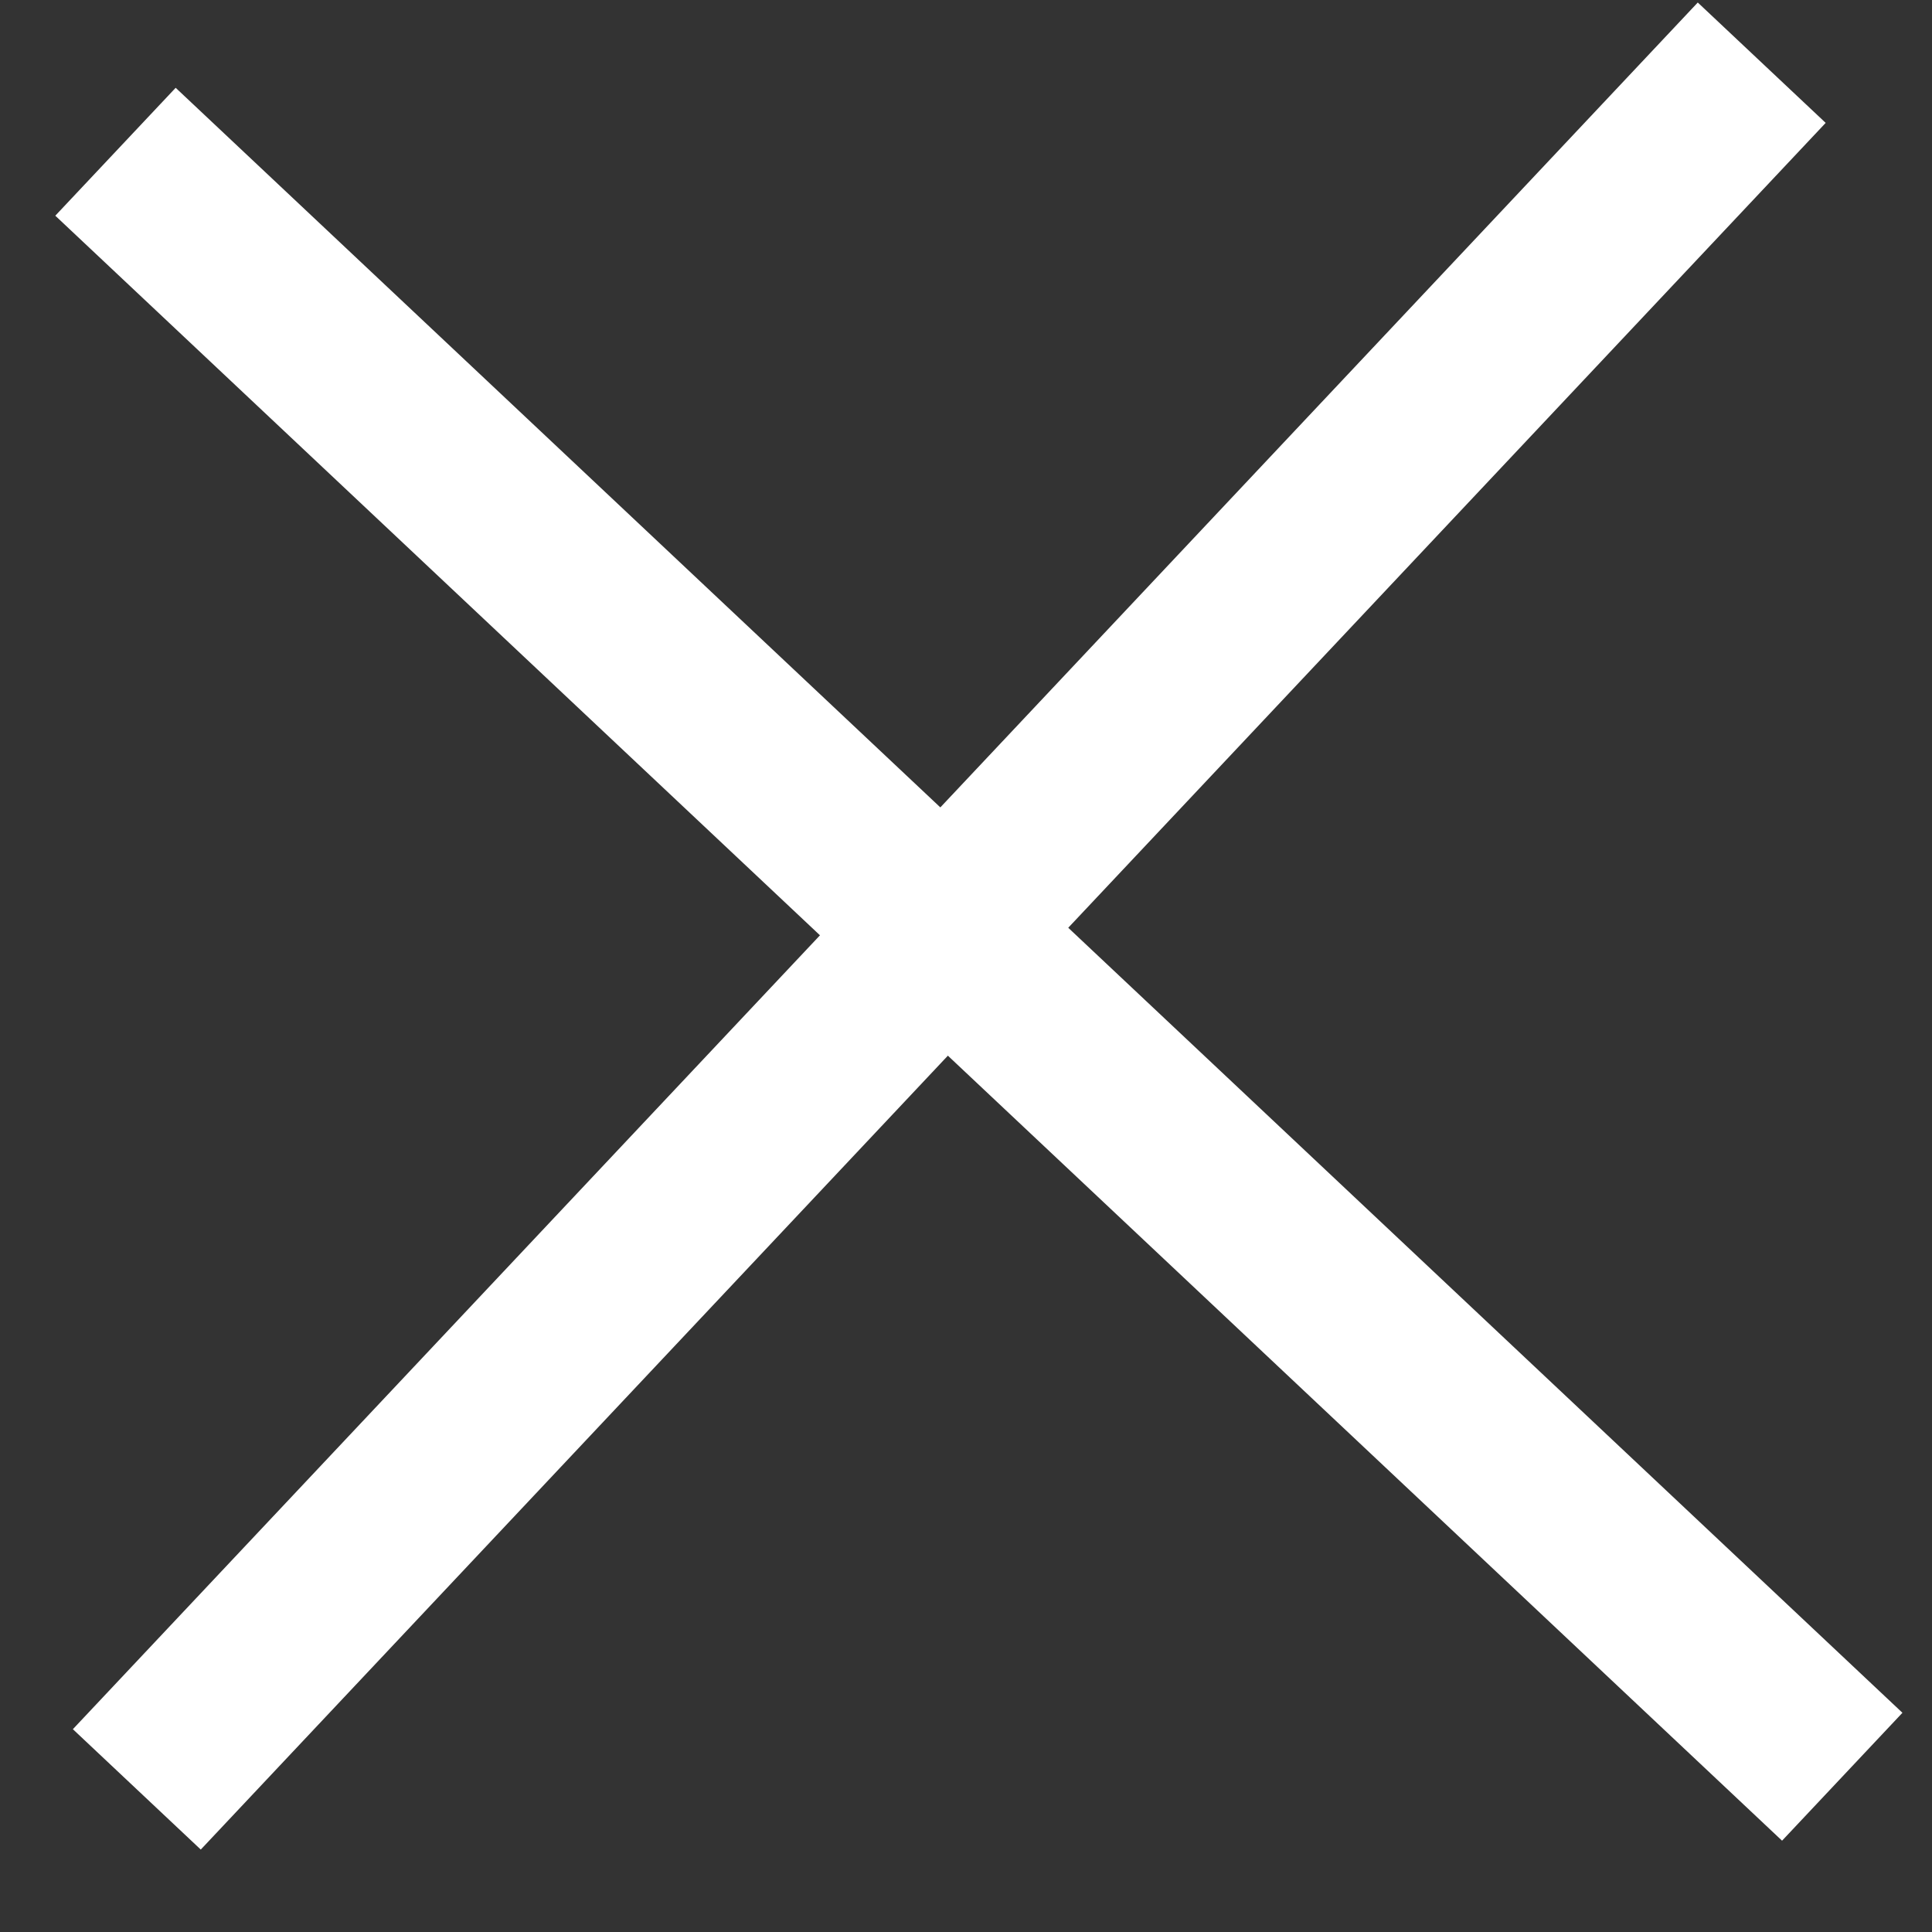
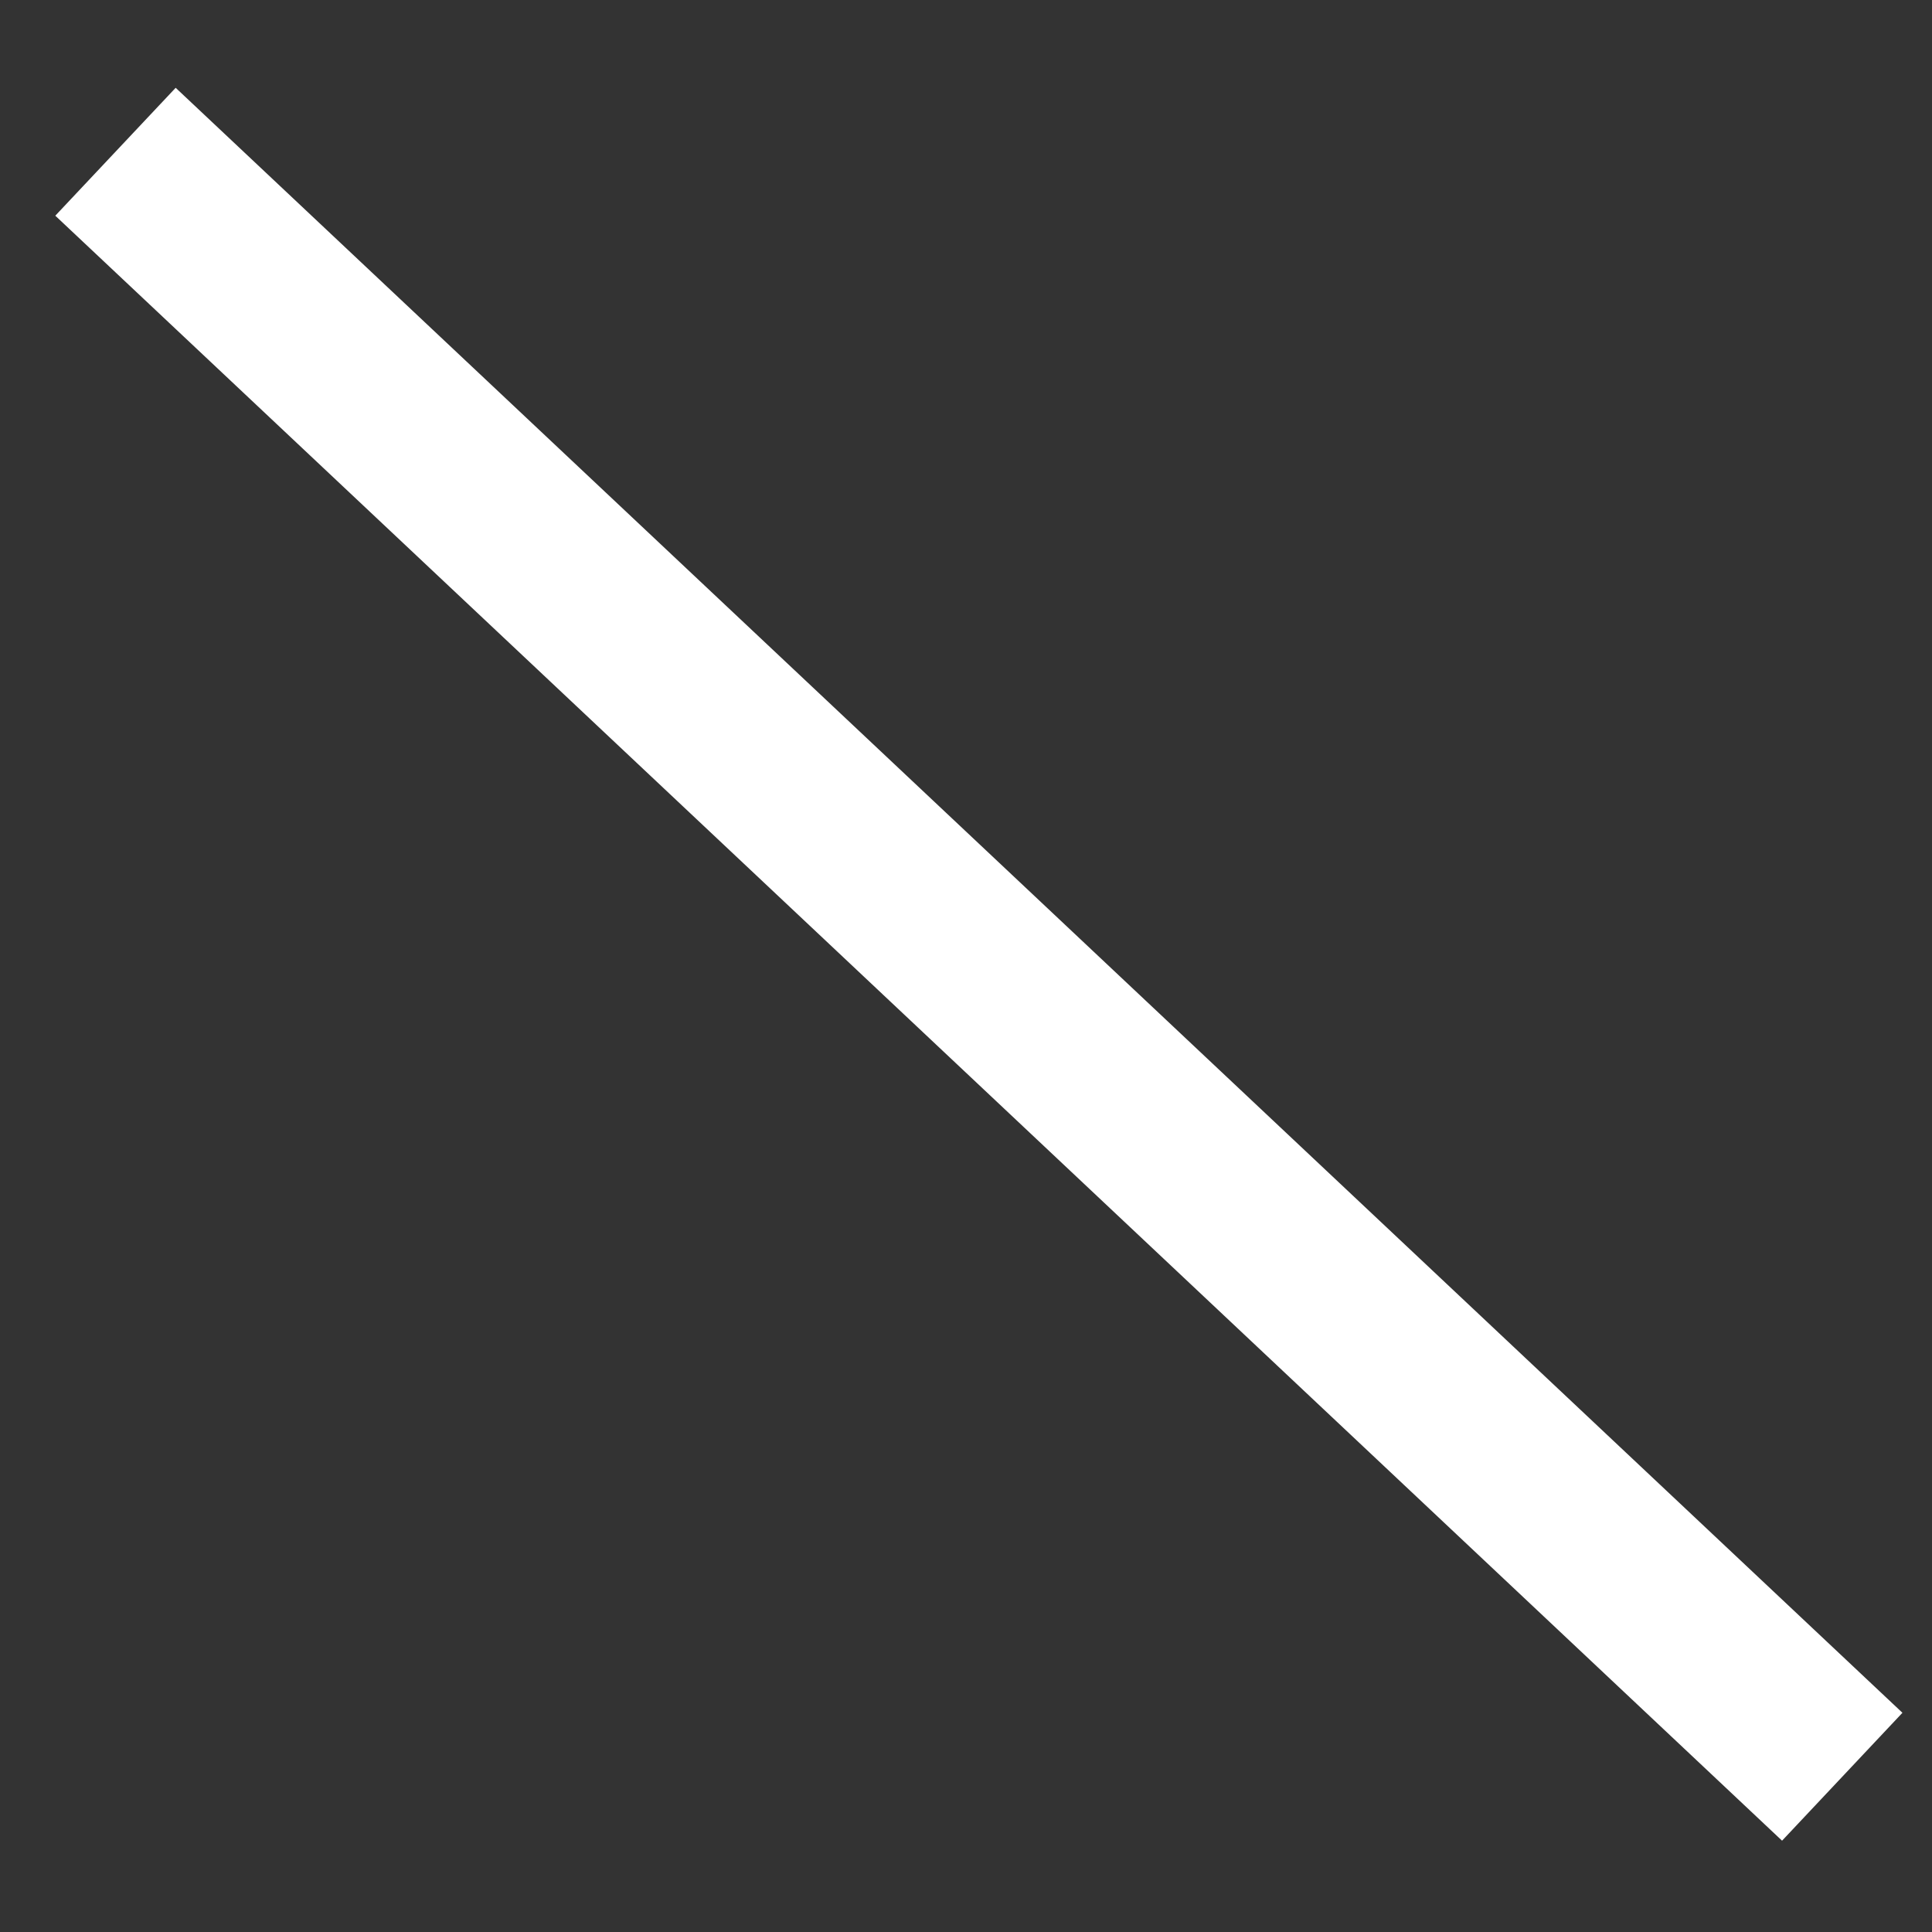
<svg xmlns="http://www.w3.org/2000/svg" width="22" height="22" viewBox="0 0 22 22" fill="none">
  <rect x="0" y="0" width="22" height="22" fill="#333333" stroke="none" />
-   <line x1="1.558" y1="20.376" x2="20.061" y2="0.714" stroke="white" stroke-width="2" />
  <line x1="20.978" y1="20.232" x2="1.315" y2="1.728" stroke="white" stroke-width="2" />
</svg>